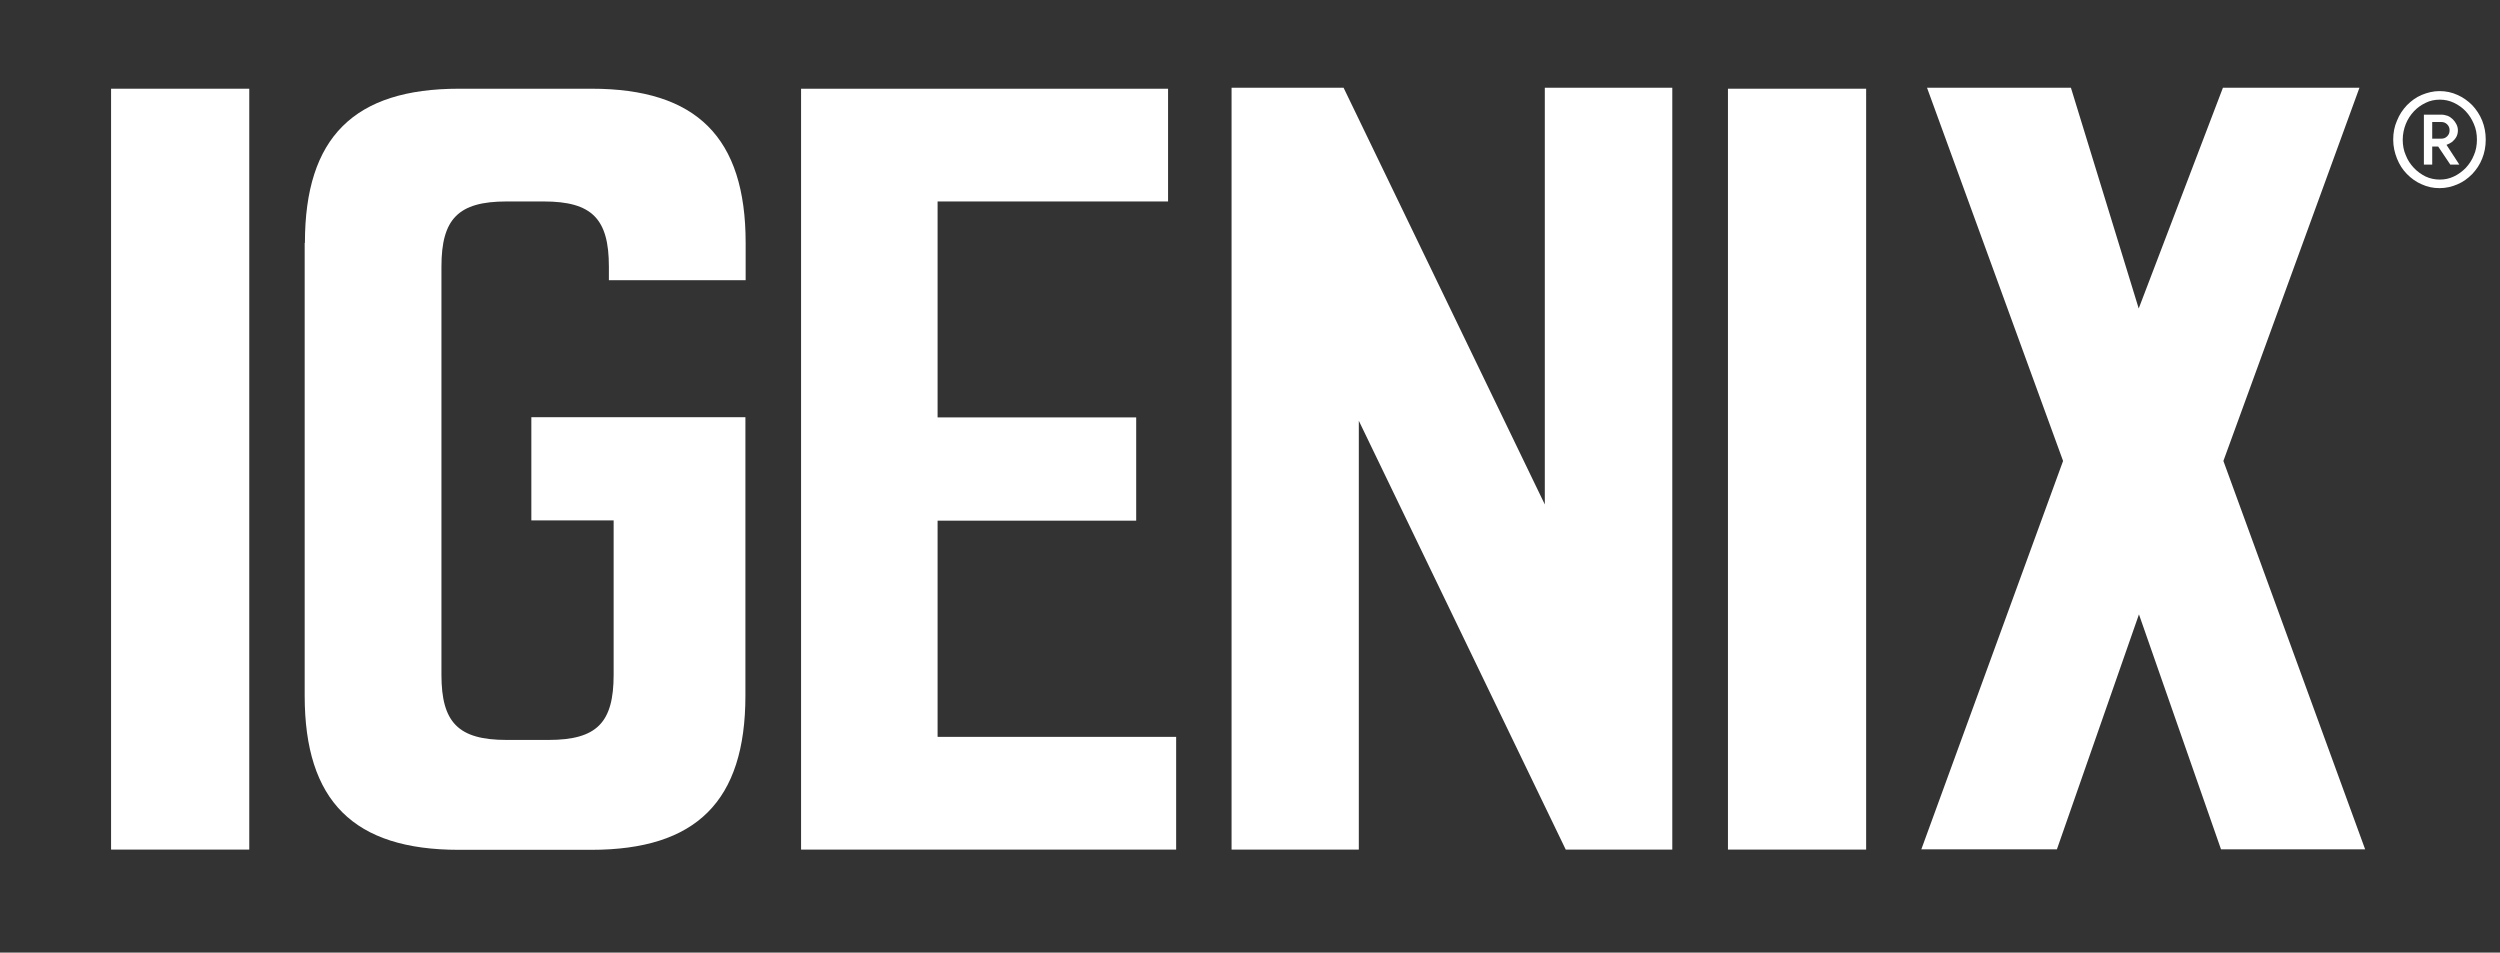
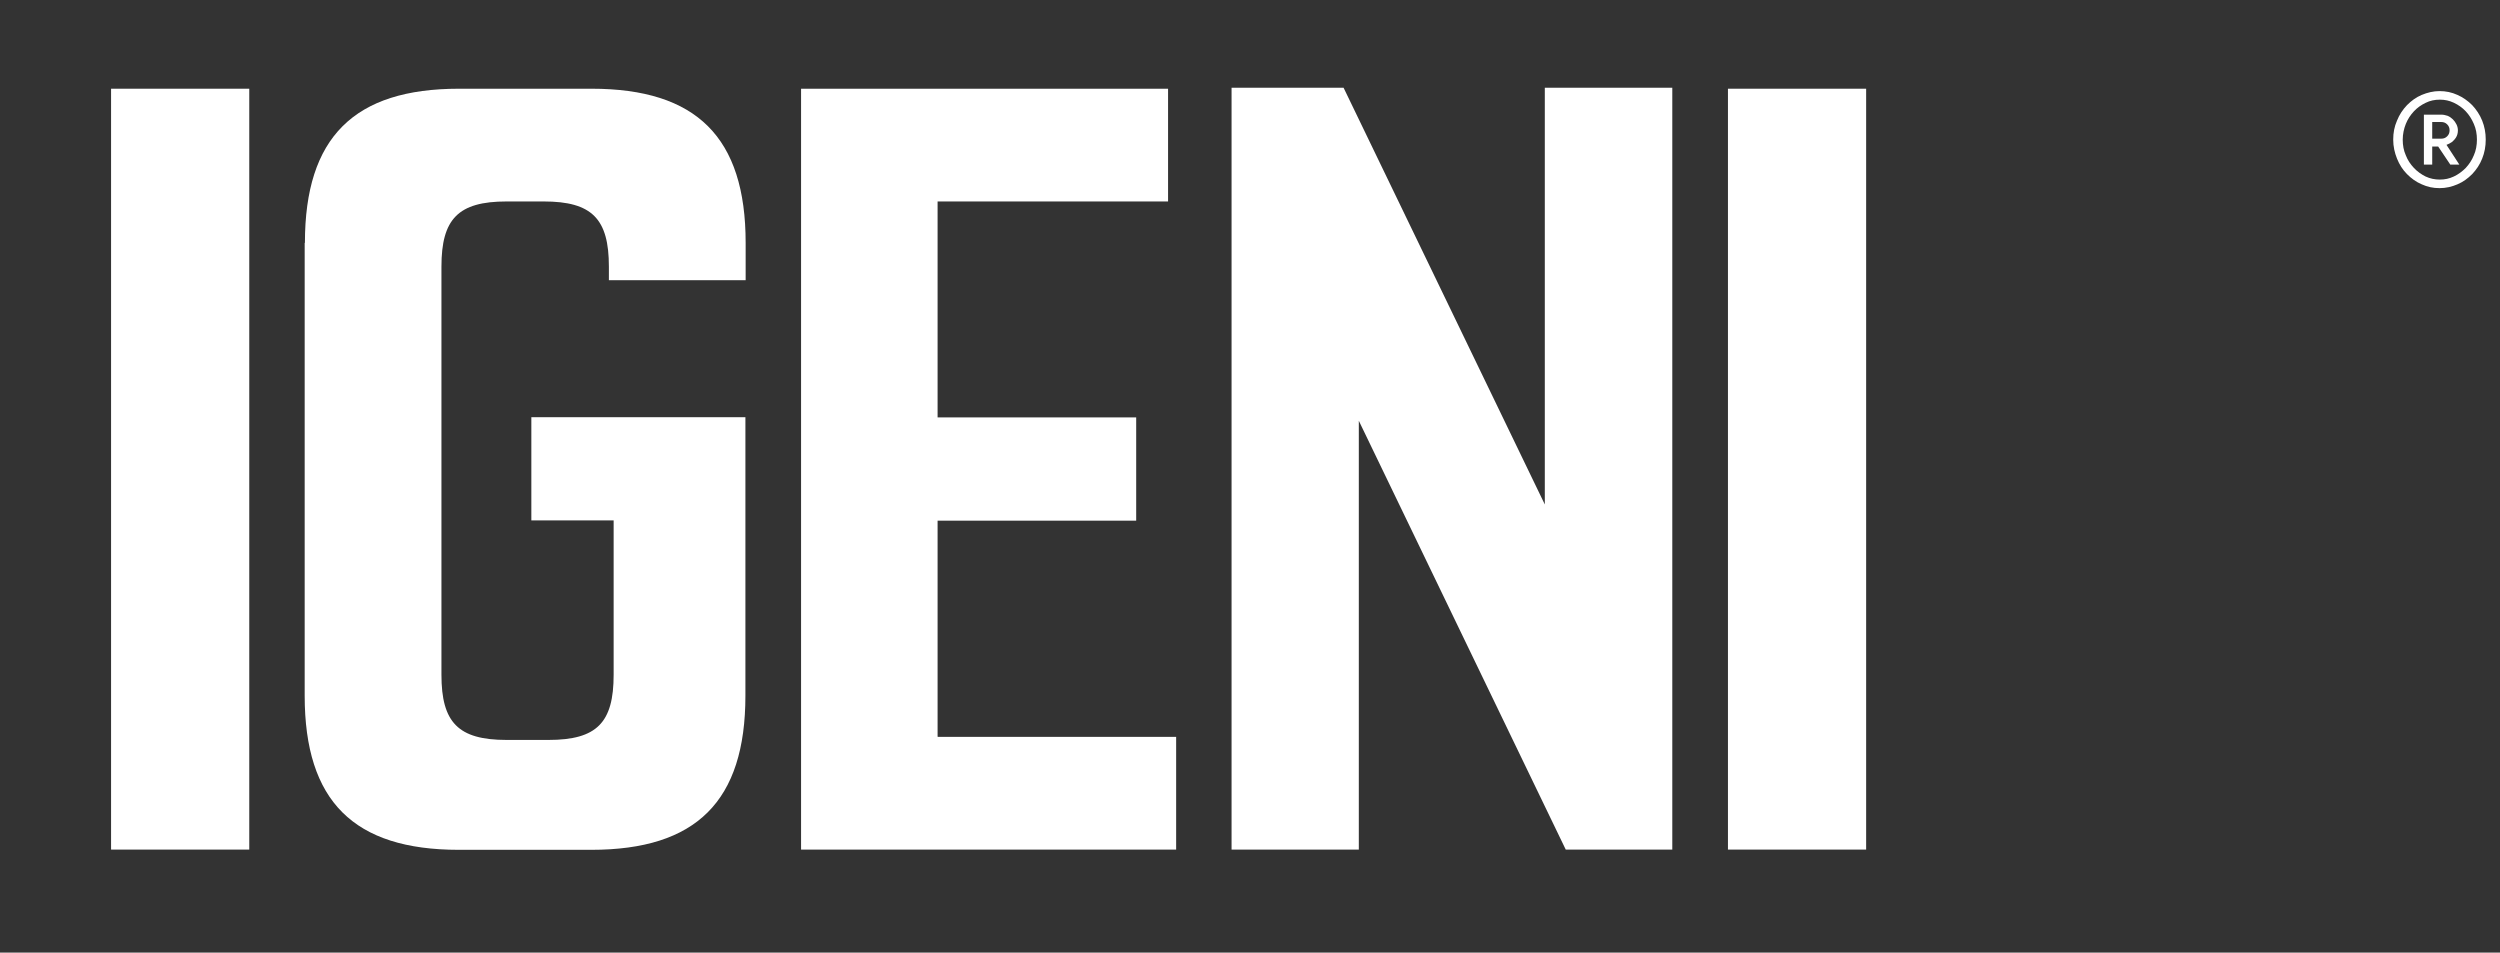
<svg xmlns="http://www.w3.org/2000/svg" id="FRANJA_BLANCA" data-name="FRANJA BLANCA" viewBox="0 0 105.11 40.05">
  <rect x="0" y="0" width="105.11" height="40.05" fill="#333333" stroke="none" />
  <defs>
    <style>
      .cls-1 {
        fill: #fff;
      }
    </style>
  </defs>
  <g id="LOGO_IGENIX_BLANCO" data-name="LOGO IGENIX BLANCO">
    <g>
      <g>
        <g>
          <path class="cls-1" d="M4.67,3.73h5.81v31.99h-5.81V3.73Z" />
          <path class="cls-1" d="M12.82,10.21c0-4.44,2.07-6.48,6.48-6.48h5.57c4.41,0,6.48,2.04,6.48,6.48v1.57h-5.75v-.57c0-2-.7-2.74-2.74-2.74h-1.56c-2.04,0-2.74.74-2.74,2.74v17.16c0,2,.7,2.74,2.74,2.74h1.76c2.04,0,2.74-.73,2.74-2.74v-6.49h-3.46v-4.34h9v11.71c0,4.44-2.07,6.48-6.48,6.48h-5.57c-4.41,0-6.48-2.04-6.48-6.48V10.21Z" />
          <path class="cls-1" d="M39.43,30.98h10.02v4.74h-15.77V3.73h15.43v4.74h-9.69v9.08h8.35v4.34h-8.35v9.08Z" />
          <path class="cls-1" d="M72.65,3.73h5.81v31.99h-5.81V3.73Z" />
          <path class="cls-1" d="M64.96,3.69h5.35v32.03h-4.48l-8.7-18.03v18.03h-5.35V3.69h4.71l8.46,17.52V3.69Z" />
        </g>
-         <path class="cls-1" d="M80.78,35.71l5.96-16.33-5.72-15.69h6.05l2.85,9.28,3.54-9.28h5.74l-5.72,15.69,5.96,16.33h-6.06l-3.45-9.88-3.45,9.88h-5.72Z" />
      </g>
      <path class="cls-1" d="M104.51,5.87c0,.29-.05.55-.15.8-.1.25-.24.46-.42.65-.18.18-.38.33-.62.43-.23.1-.48.16-.75.16s-.51-.05-.75-.16c-.24-.1-.44-.25-.62-.43-.18-.18-.32-.4-.42-.65-.1-.25-.16-.51-.16-.8s.05-.55.16-.8c.1-.25.24-.46.42-.65.18-.18.38-.33.62-.43.24-.1.49-.16.75-.16s.51.05.75.16c.23.1.44.25.62.43.17.18.32.4.42.65.1.25.15.51.15.8ZM101.02,5.87c0,.24.04.46.13.66.08.21.2.38.34.53.14.15.31.27.49.36.19.09.39.13.6.13s.4-.04.59-.13c.19-.09.35-.21.5-.36.14-.15.26-.33.34-.53.09-.2.13-.43.13-.66s-.04-.46-.13-.66c-.09-.21-.2-.38-.34-.53-.14-.15-.31-.27-.5-.36-.19-.09-.38-.13-.59-.13s-.41.04-.59.13c-.19.09-.36.21-.5.36-.14.15-.26.33-.34.53-.08.2-.13.43-.13.66ZM103.34,5.48c0,.12-.03.22-.08.3-.05.08-.11.14-.17.19-.07.05-.15.09-.23.12l.54.83h-.38l-.51-.76h-.25v.76h-.35v-2.1h.73c.09,0,.18.02.27.05.09.04.16.09.22.15.06.06.11.13.15.21.04.08.06.17.06.25ZM102.64,5.83c.1,0,.18-.03.25-.1.07-.07.1-.15.1-.25s-.03-.18-.1-.25c-.07-.07-.15-.1-.25-.1h-.38v.7h.38Z" />
    </g>
  </g>
</svg>